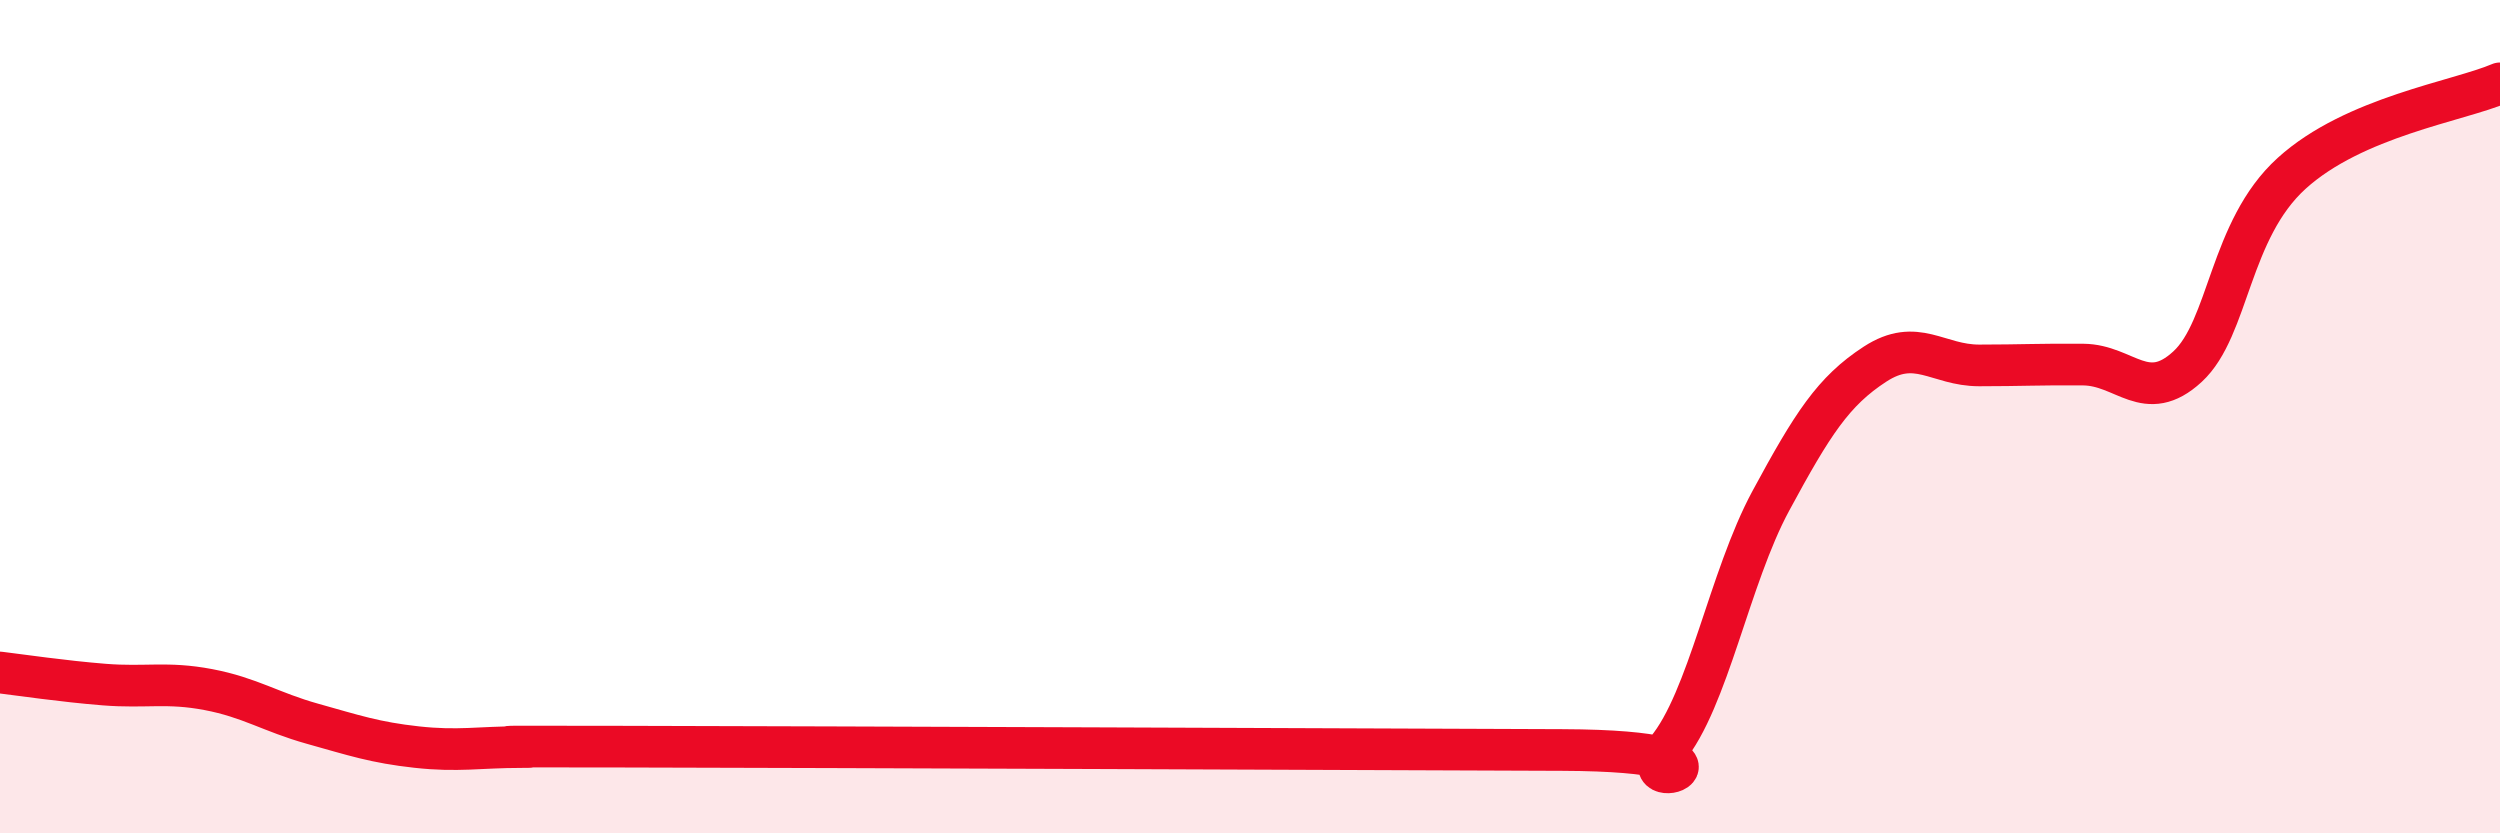
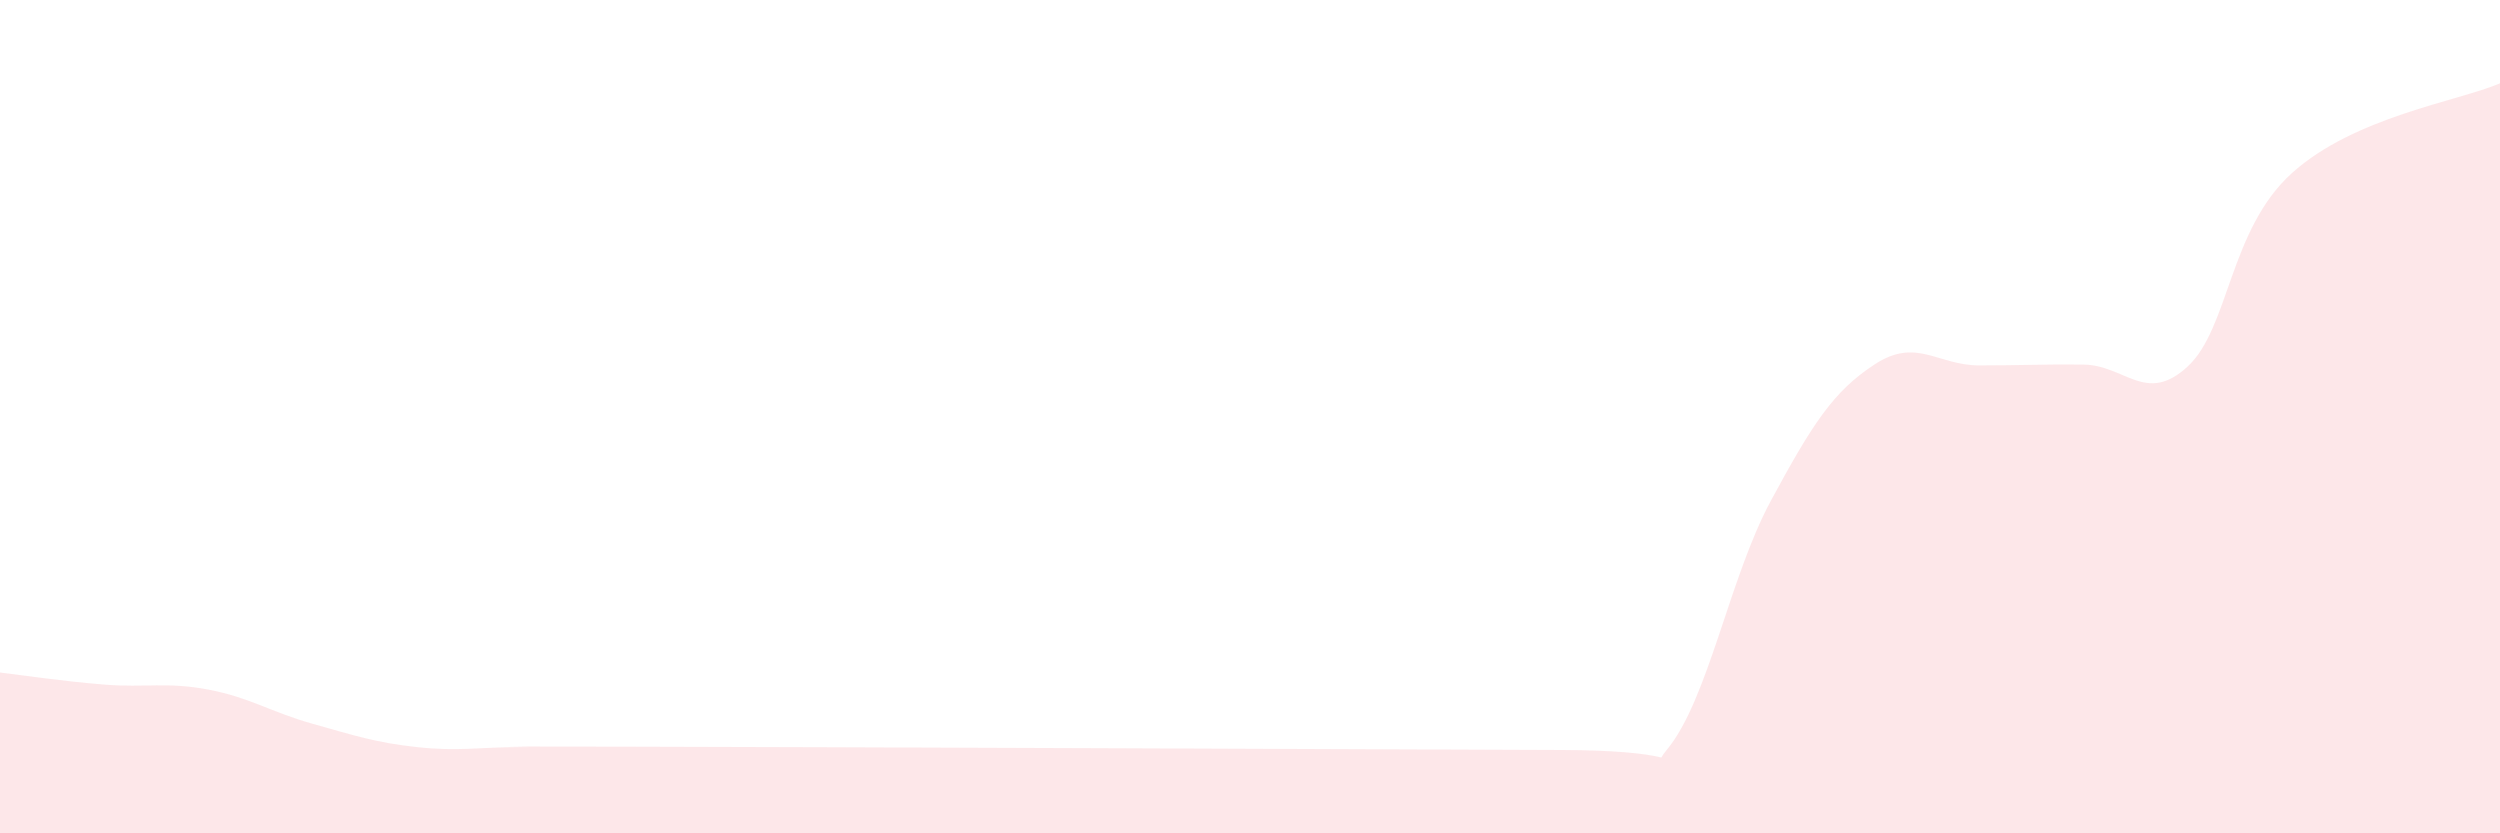
<svg xmlns="http://www.w3.org/2000/svg" width="60" height="20" viewBox="0 0 60 20">
  <path d="M 0,16.14 C 0.5,16.2 1.5,16.35 2.5,16.43 C 3.5,16.51 4,16.36 5,16.55 C 6,16.74 6.5,17.09 7.5,17.37 C 8.5,17.65 9,17.82 10,17.93 C 11,18.04 11.5,17.93 12.5,17.93 C 13.5,17.93 10,17.91 15,17.92 C 20,17.93 32.5,17.98 37.5,18 C 42.5,18.02 39,19.2 40,18 C 41,16.8 41.5,13.87 42.5,12.02 C 43.5,10.17 44,9.39 45,8.74 C 46,8.09 46.5,8.77 47.5,8.77 C 48.5,8.77 49,8.74 50,8.75 C 51,8.76 51.5,9.72 52.5,8.8 C 53.5,7.88 53.5,5.52 55,4.16 C 56.5,2.8 59,2.43 60,2L60 20L0 20Z" fill="#EB0A25" opacity="0.1" stroke-linecap="round" stroke-linejoin="round" />
-   <path d="M 0,16.14 C 0.5,16.2 1.5,16.35 2.5,16.43 C 3.5,16.51 4,16.36 5,16.55 C 6,16.74 6.5,17.09 7.5,17.37 C 8.5,17.65 9,17.82 10,17.93 C 11,18.04 11.5,17.93 12.5,17.93 C 13.5,17.93 10,17.91 15,17.92 C 20,17.93 32.5,17.98 37.5,18 C 42.5,18.02 39,19.2 40,18 C 41,16.8 41.5,13.87 42.5,12.02 C 43.5,10.17 44,9.39 45,8.74 C 46,8.09 46.5,8.77 47.5,8.77 C 48.5,8.77 49,8.74 50,8.75 C 51,8.76 51.5,9.72 52.5,8.8 C 53.5,7.88 53.5,5.52 55,4.16 C 56.5,2.8 59,2.43 60,2" stroke="#EB0A25" stroke-width="1" fill="none" stroke-linecap="round" stroke-linejoin="round" />
</svg>